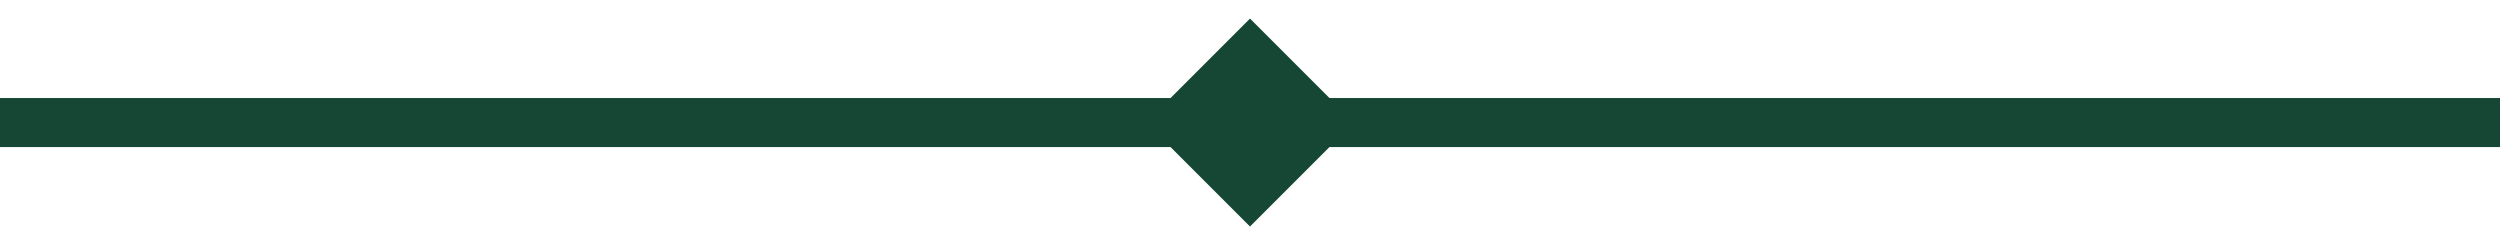
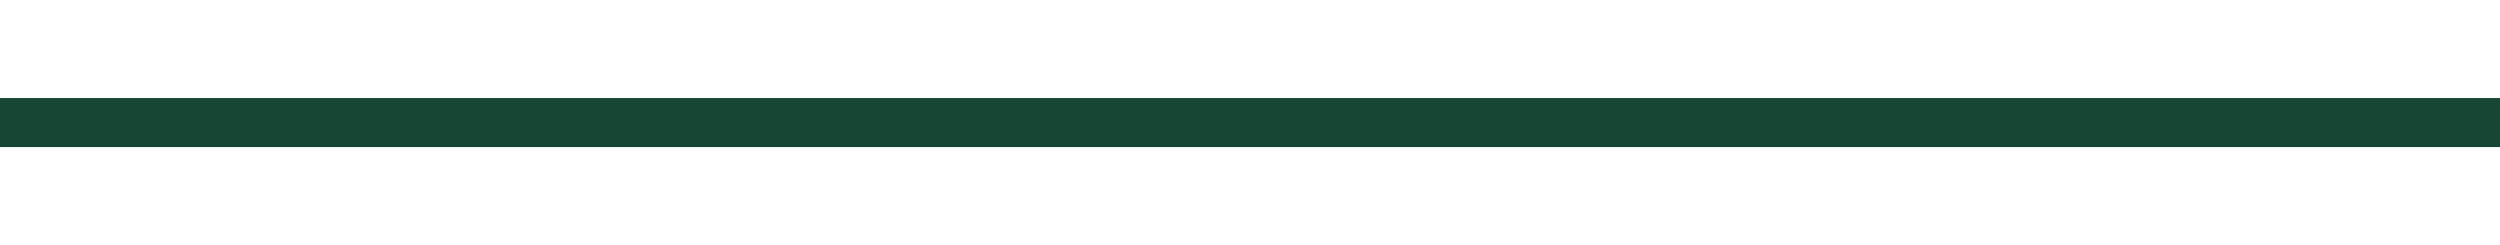
<svg xmlns="http://www.w3.org/2000/svg" width="51px" height="5px" viewBox="0 0 51 5" version="1.1">
  <title>signpost_graphic_rule</title>
  <g id="Page-1" stroke="none" stroke-width="1" fill="none" fill-rule="evenodd">
    <g id="Desktop-Copy-2" transform="translate(-237, -1127)">
      <g id="signpost_graphic_rule" transform="translate(237, 1127.379)">
        <line x1="0.5" y1="2.121" x2="50.5" y2="2.121" id="Line-2-Copy" stroke="#154734" stroke-linecap="square" />
-         <rect id="Rectangle-Copy" fill="#154734" transform="translate(25.5, 2.121) rotate(-45) translate(-25.5, -2.121) " x="24" y="0.621" width="3" height="3" />
      </g>
    </g>
  </g>
</svg>